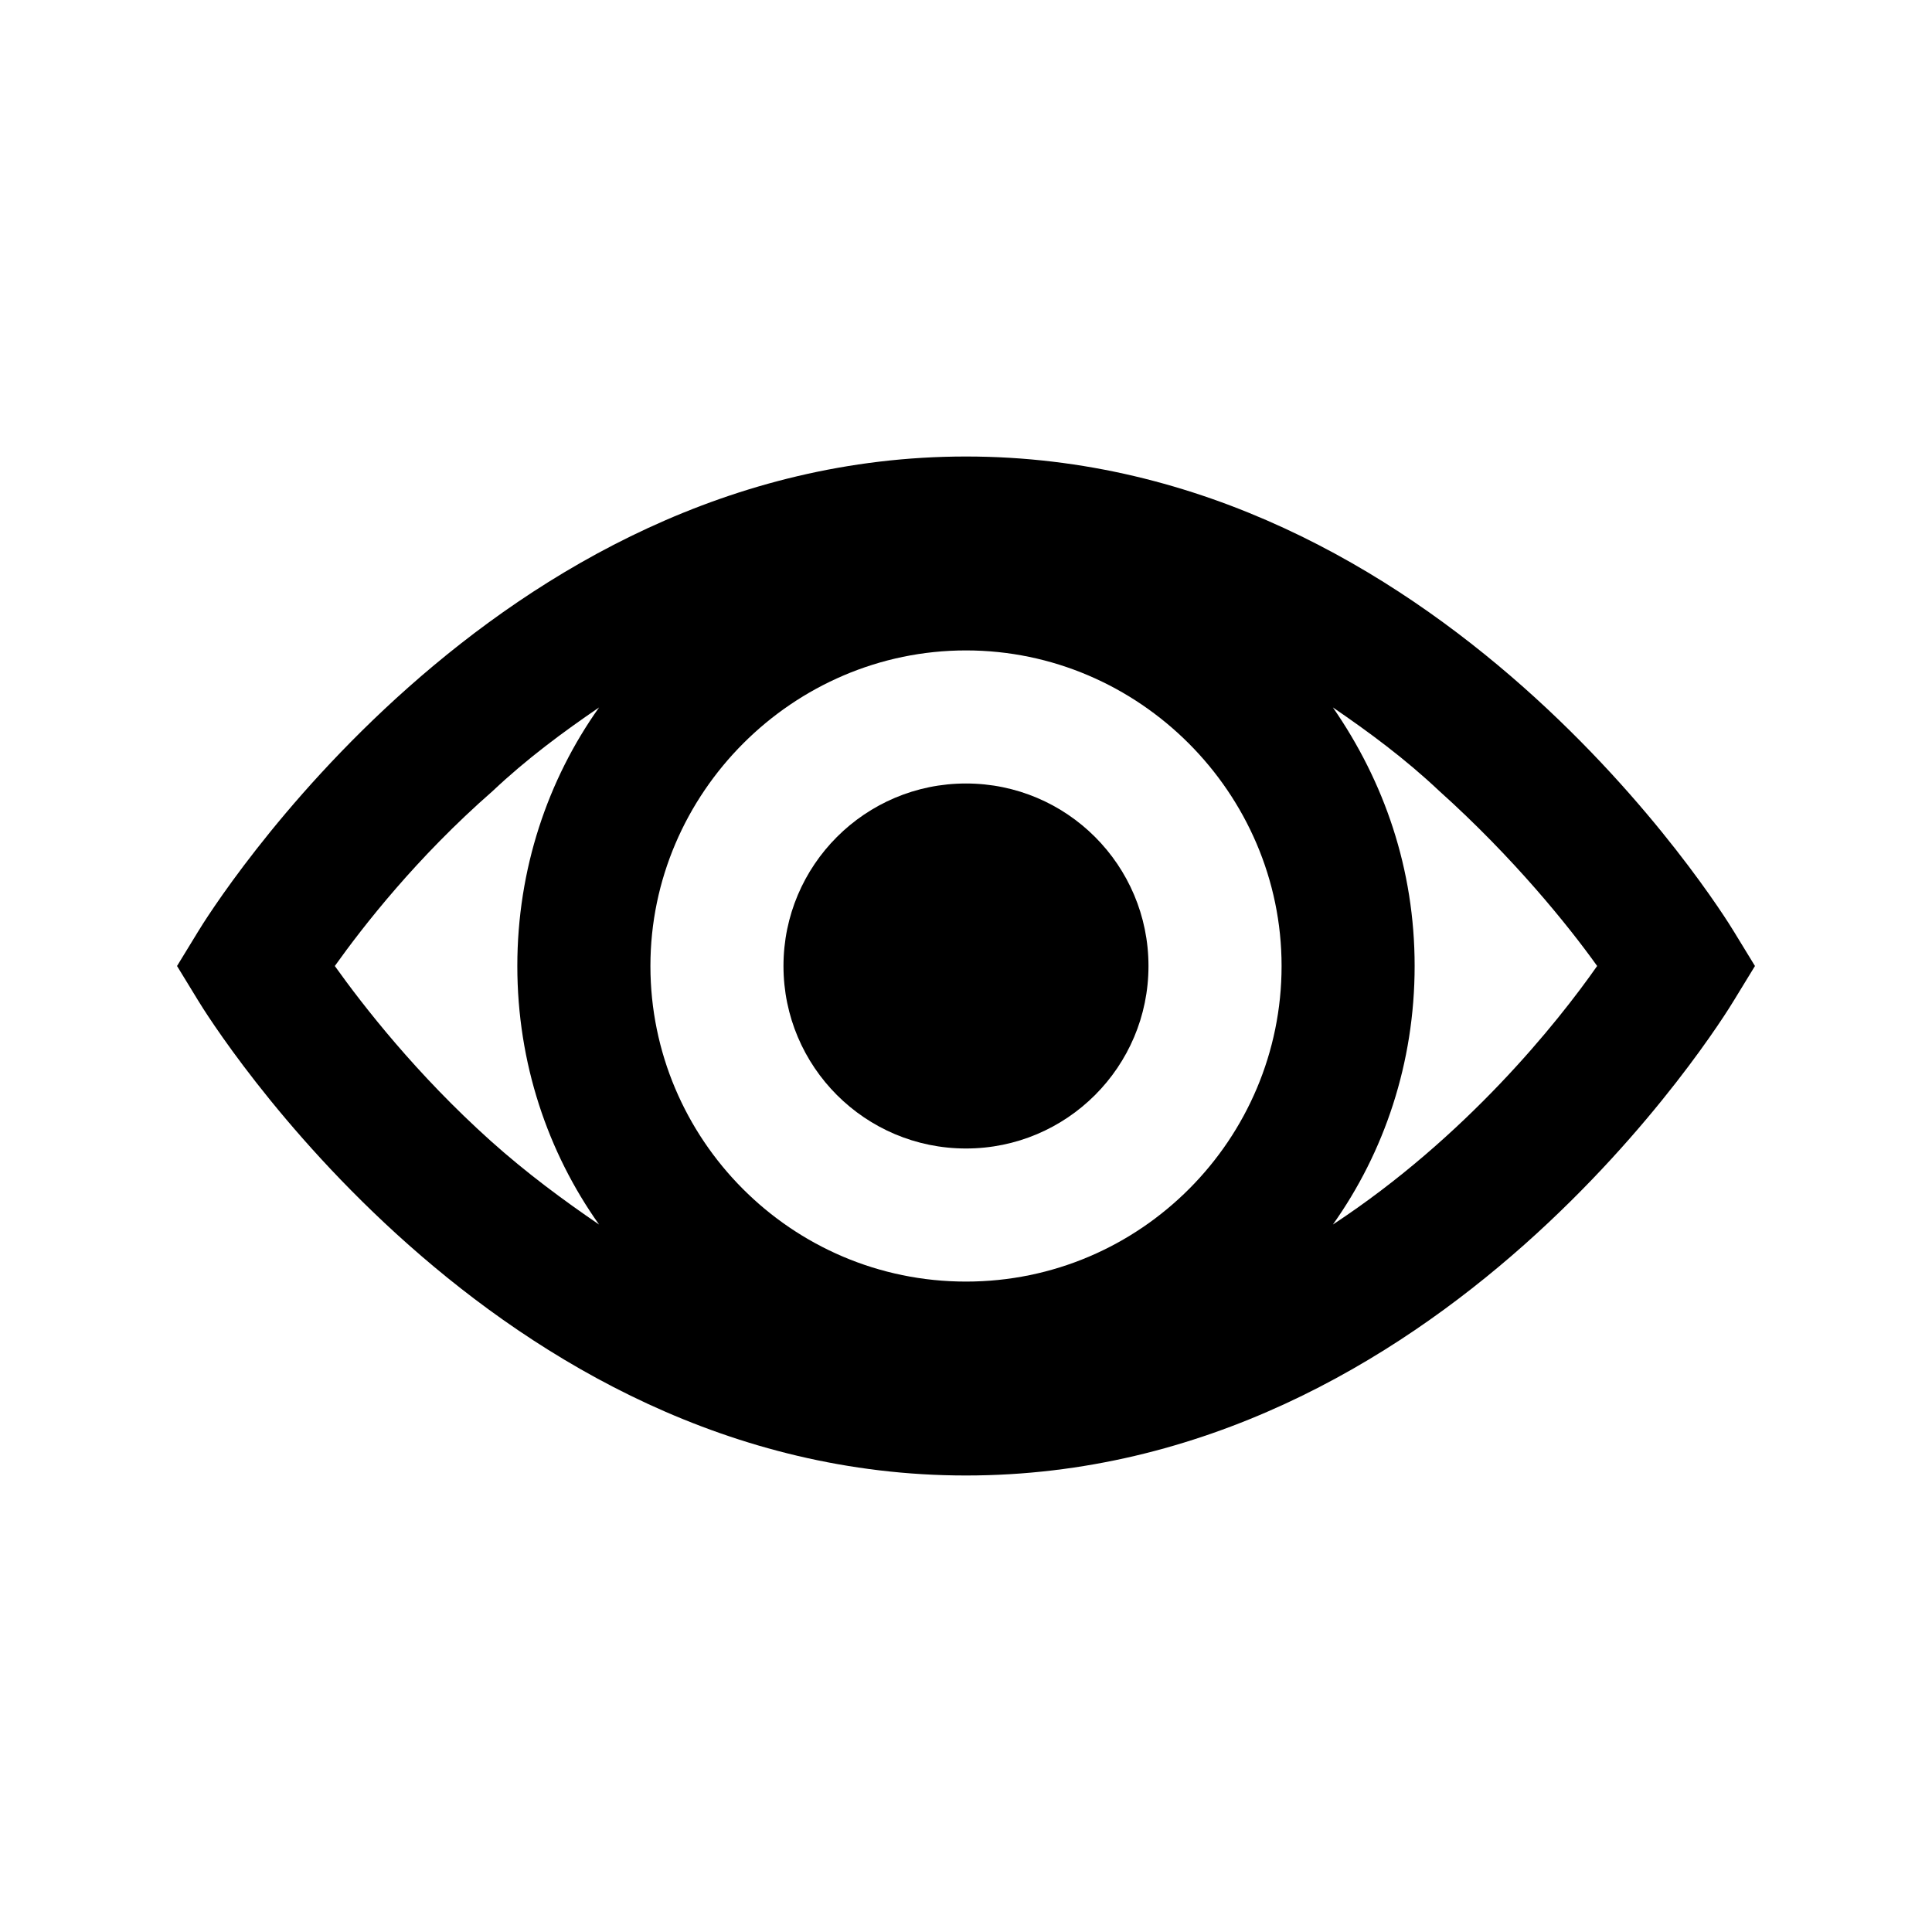
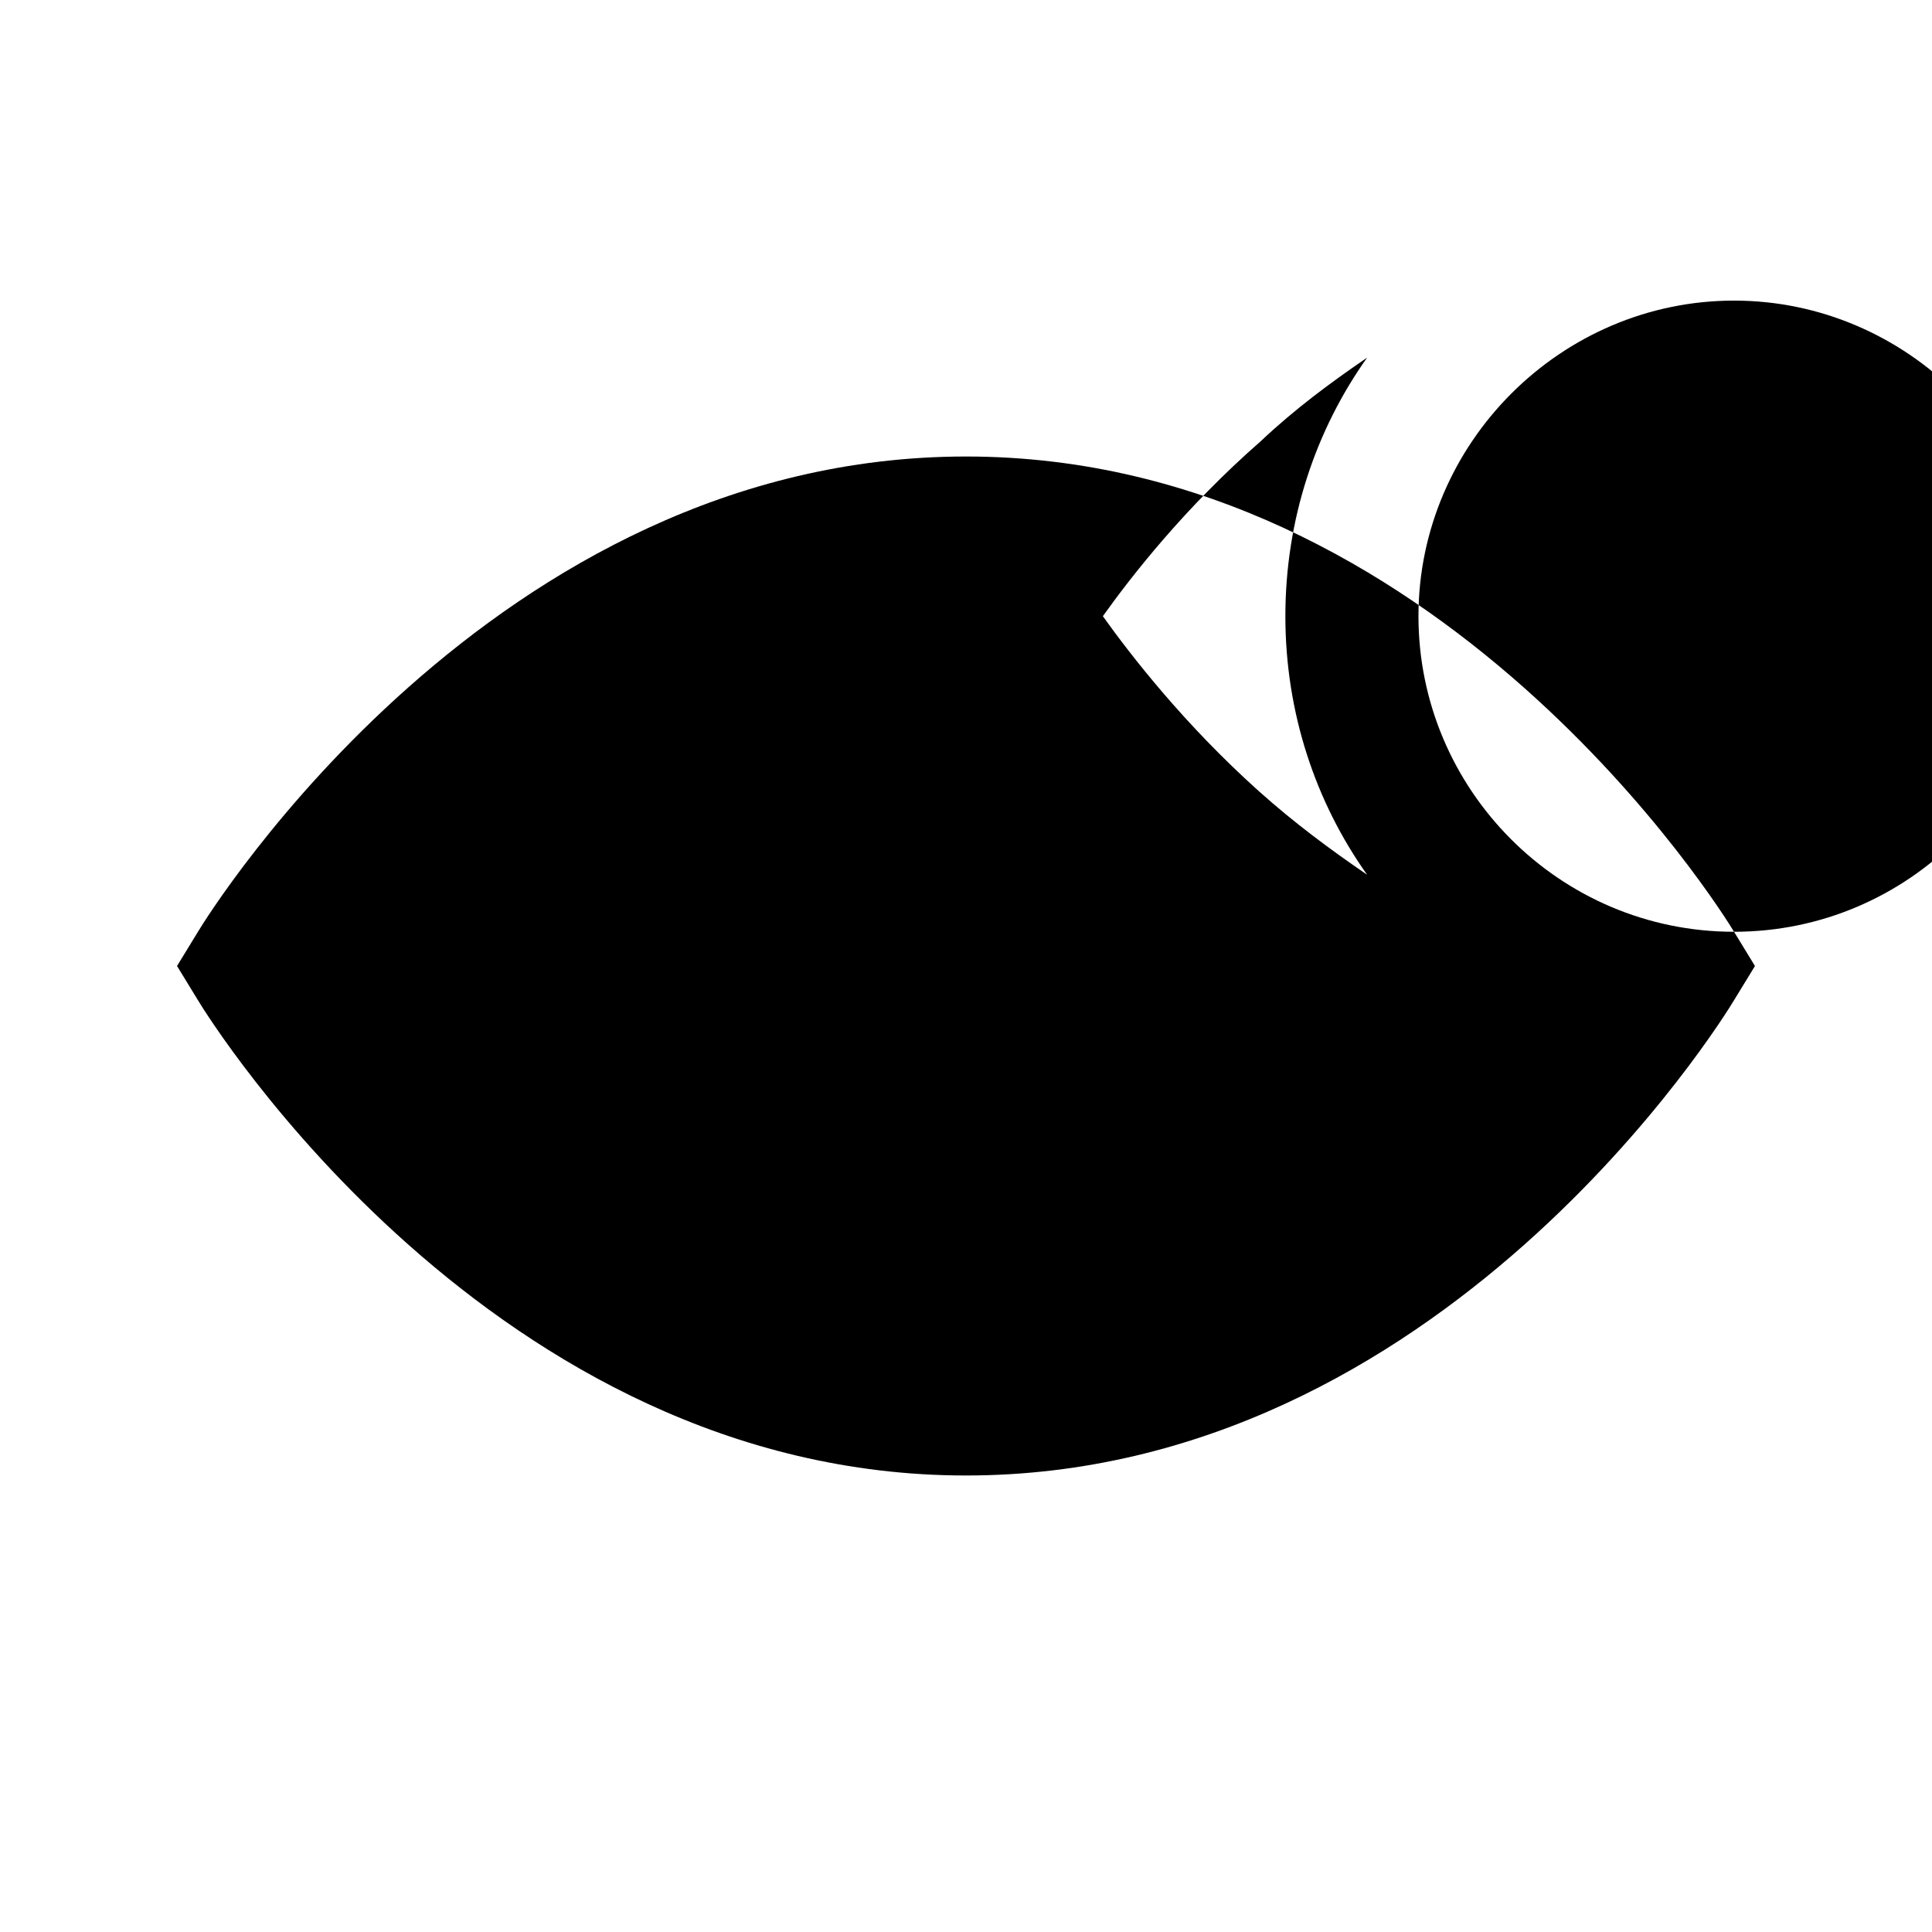
<svg xmlns="http://www.w3.org/2000/svg" fill="#000000" width="800px" height="800px" version="1.1" viewBox="144 144 512 512">
  <g>
-     <path d="m603.54 390.93c-3.023-5.039-78.09-125.95-203.54-125.95s-200.52 120.91-203.54 125.95l-5.543 9.07 5.543 9.07c3.023 5.039 78.09 125.95 203.54 125.95 125.95 0 200.52-120.91 203.54-125.95l5.543-9.07zm-203.54 92.703c-46.352 0-83.633-37.785-83.633-83.633s37.785-83.633 83.633-83.633 83.633 37.785 83.633 83.633c0 45.844-37.285 83.633-83.633 83.633zm-167.27-83.633c7.559-10.578 21.664-28.719 41.816-46.352 9.07-8.566 18.641-15.617 28.215-22.168-13.602 19.145-21.664 42.824-21.664 68.52s8.062 49.375 21.664 68.52c-9.574-6.551-19.145-13.602-28.719-22.168-19.648-17.637-33.758-35.773-41.312-46.352zm264.5 68.516c13.602-19.145 21.664-42.824 21.664-68.52 0-25.695-8.062-48.871-21.664-68.52 9.574 6.551 19.145 13.602 28.215 22.168 19.648 17.633 34.258 35.77 41.816 46.352-10.582 15.117-34.766 45.344-70.031 68.52z" />
-     <path d="m448.36 400c0 26.711-21.652 48.363-48.363 48.363-26.715 0-48.367-21.652-48.367-48.363 0-26.715 21.652-48.367 48.367-48.367 26.711 0 48.363 21.652 48.363 48.367" />
+     <path d="m603.54 390.93c-3.023-5.039-78.09-125.95-203.54-125.95s-200.52 120.91-203.54 125.95l-5.543 9.07 5.543 9.07c3.023 5.039 78.09 125.95 203.54 125.95 125.95 0 200.52-120.91 203.54-125.95l5.543-9.07zc-46.352 0-83.633-37.785-83.633-83.633s37.785-83.633 83.633-83.633 83.633 37.785 83.633 83.633c0 45.844-37.285 83.633-83.633 83.633zm-167.27-83.633c7.559-10.578 21.664-28.719 41.816-46.352 9.07-8.566 18.641-15.617 28.215-22.168-13.602 19.145-21.664 42.824-21.664 68.52s8.062 49.375 21.664 68.52c-9.574-6.551-19.145-13.602-28.719-22.168-19.648-17.637-33.758-35.773-41.312-46.352zm264.5 68.516c13.602-19.145 21.664-42.824 21.664-68.52 0-25.695-8.062-48.871-21.664-68.52 9.574 6.551 19.145 13.602 28.215 22.168 19.648 17.633 34.258 35.77 41.816 46.352-10.582 15.117-34.766 45.344-70.031 68.52z" />
  </g>
</svg>